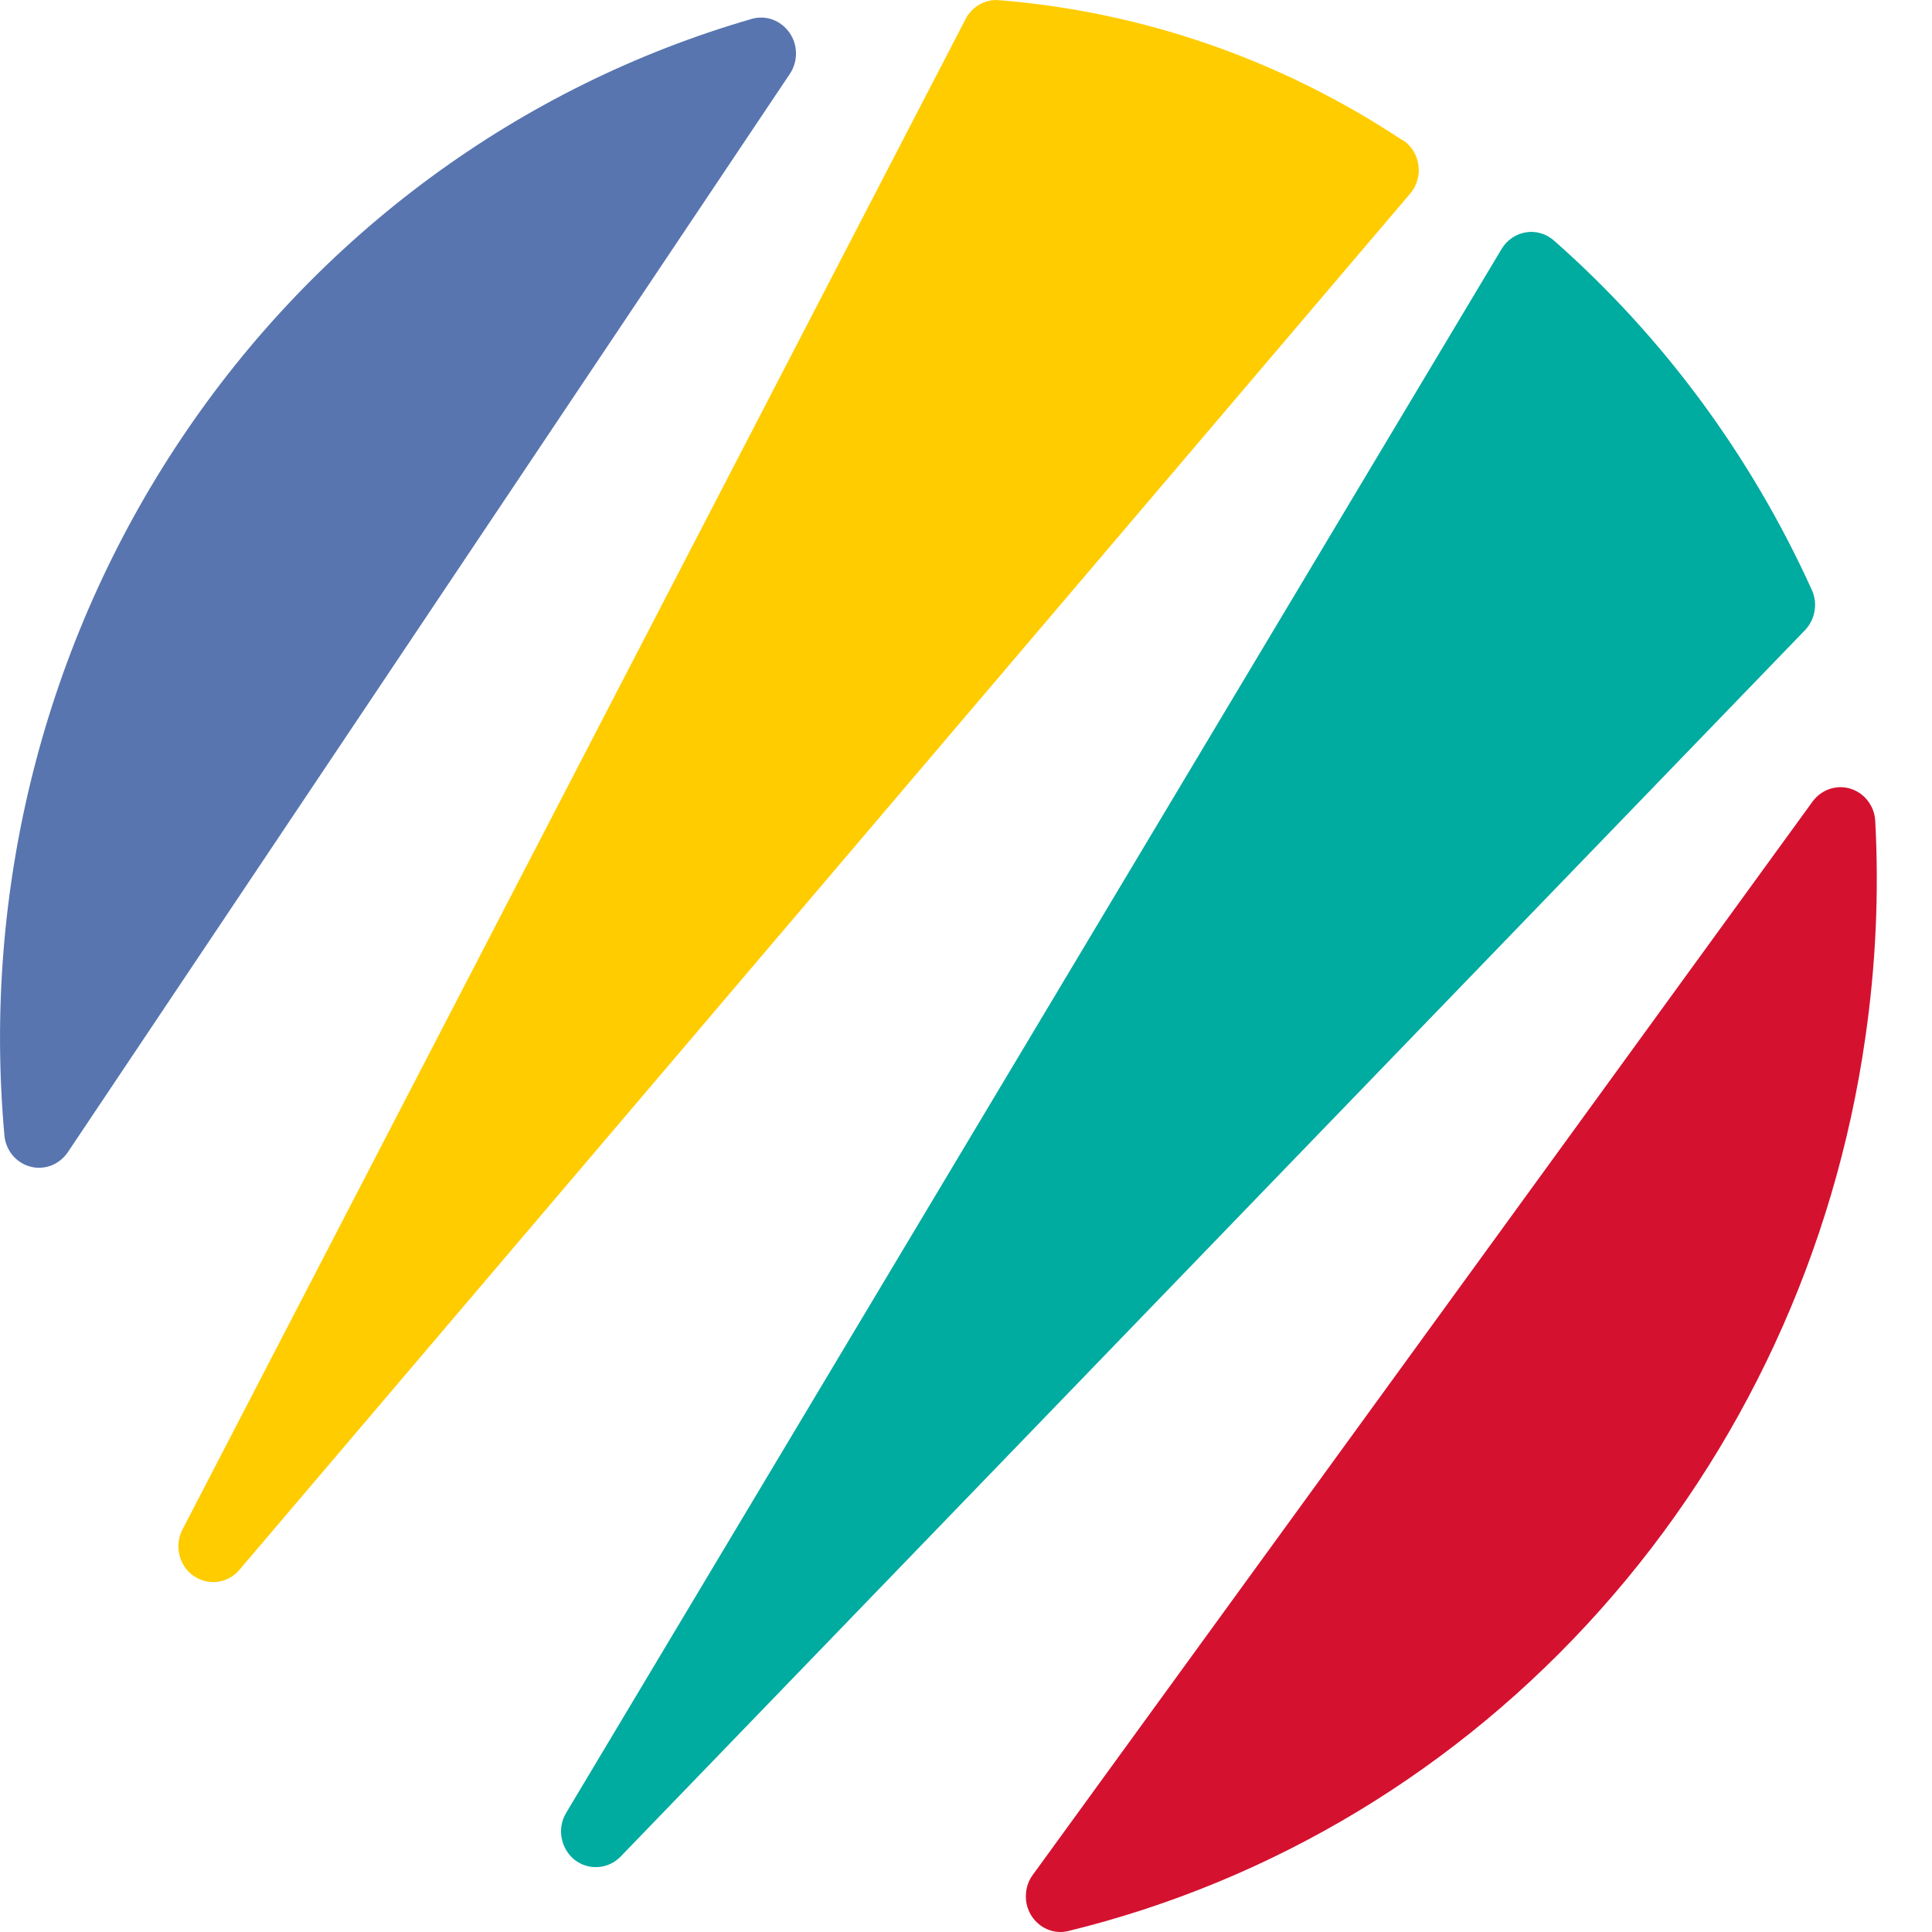
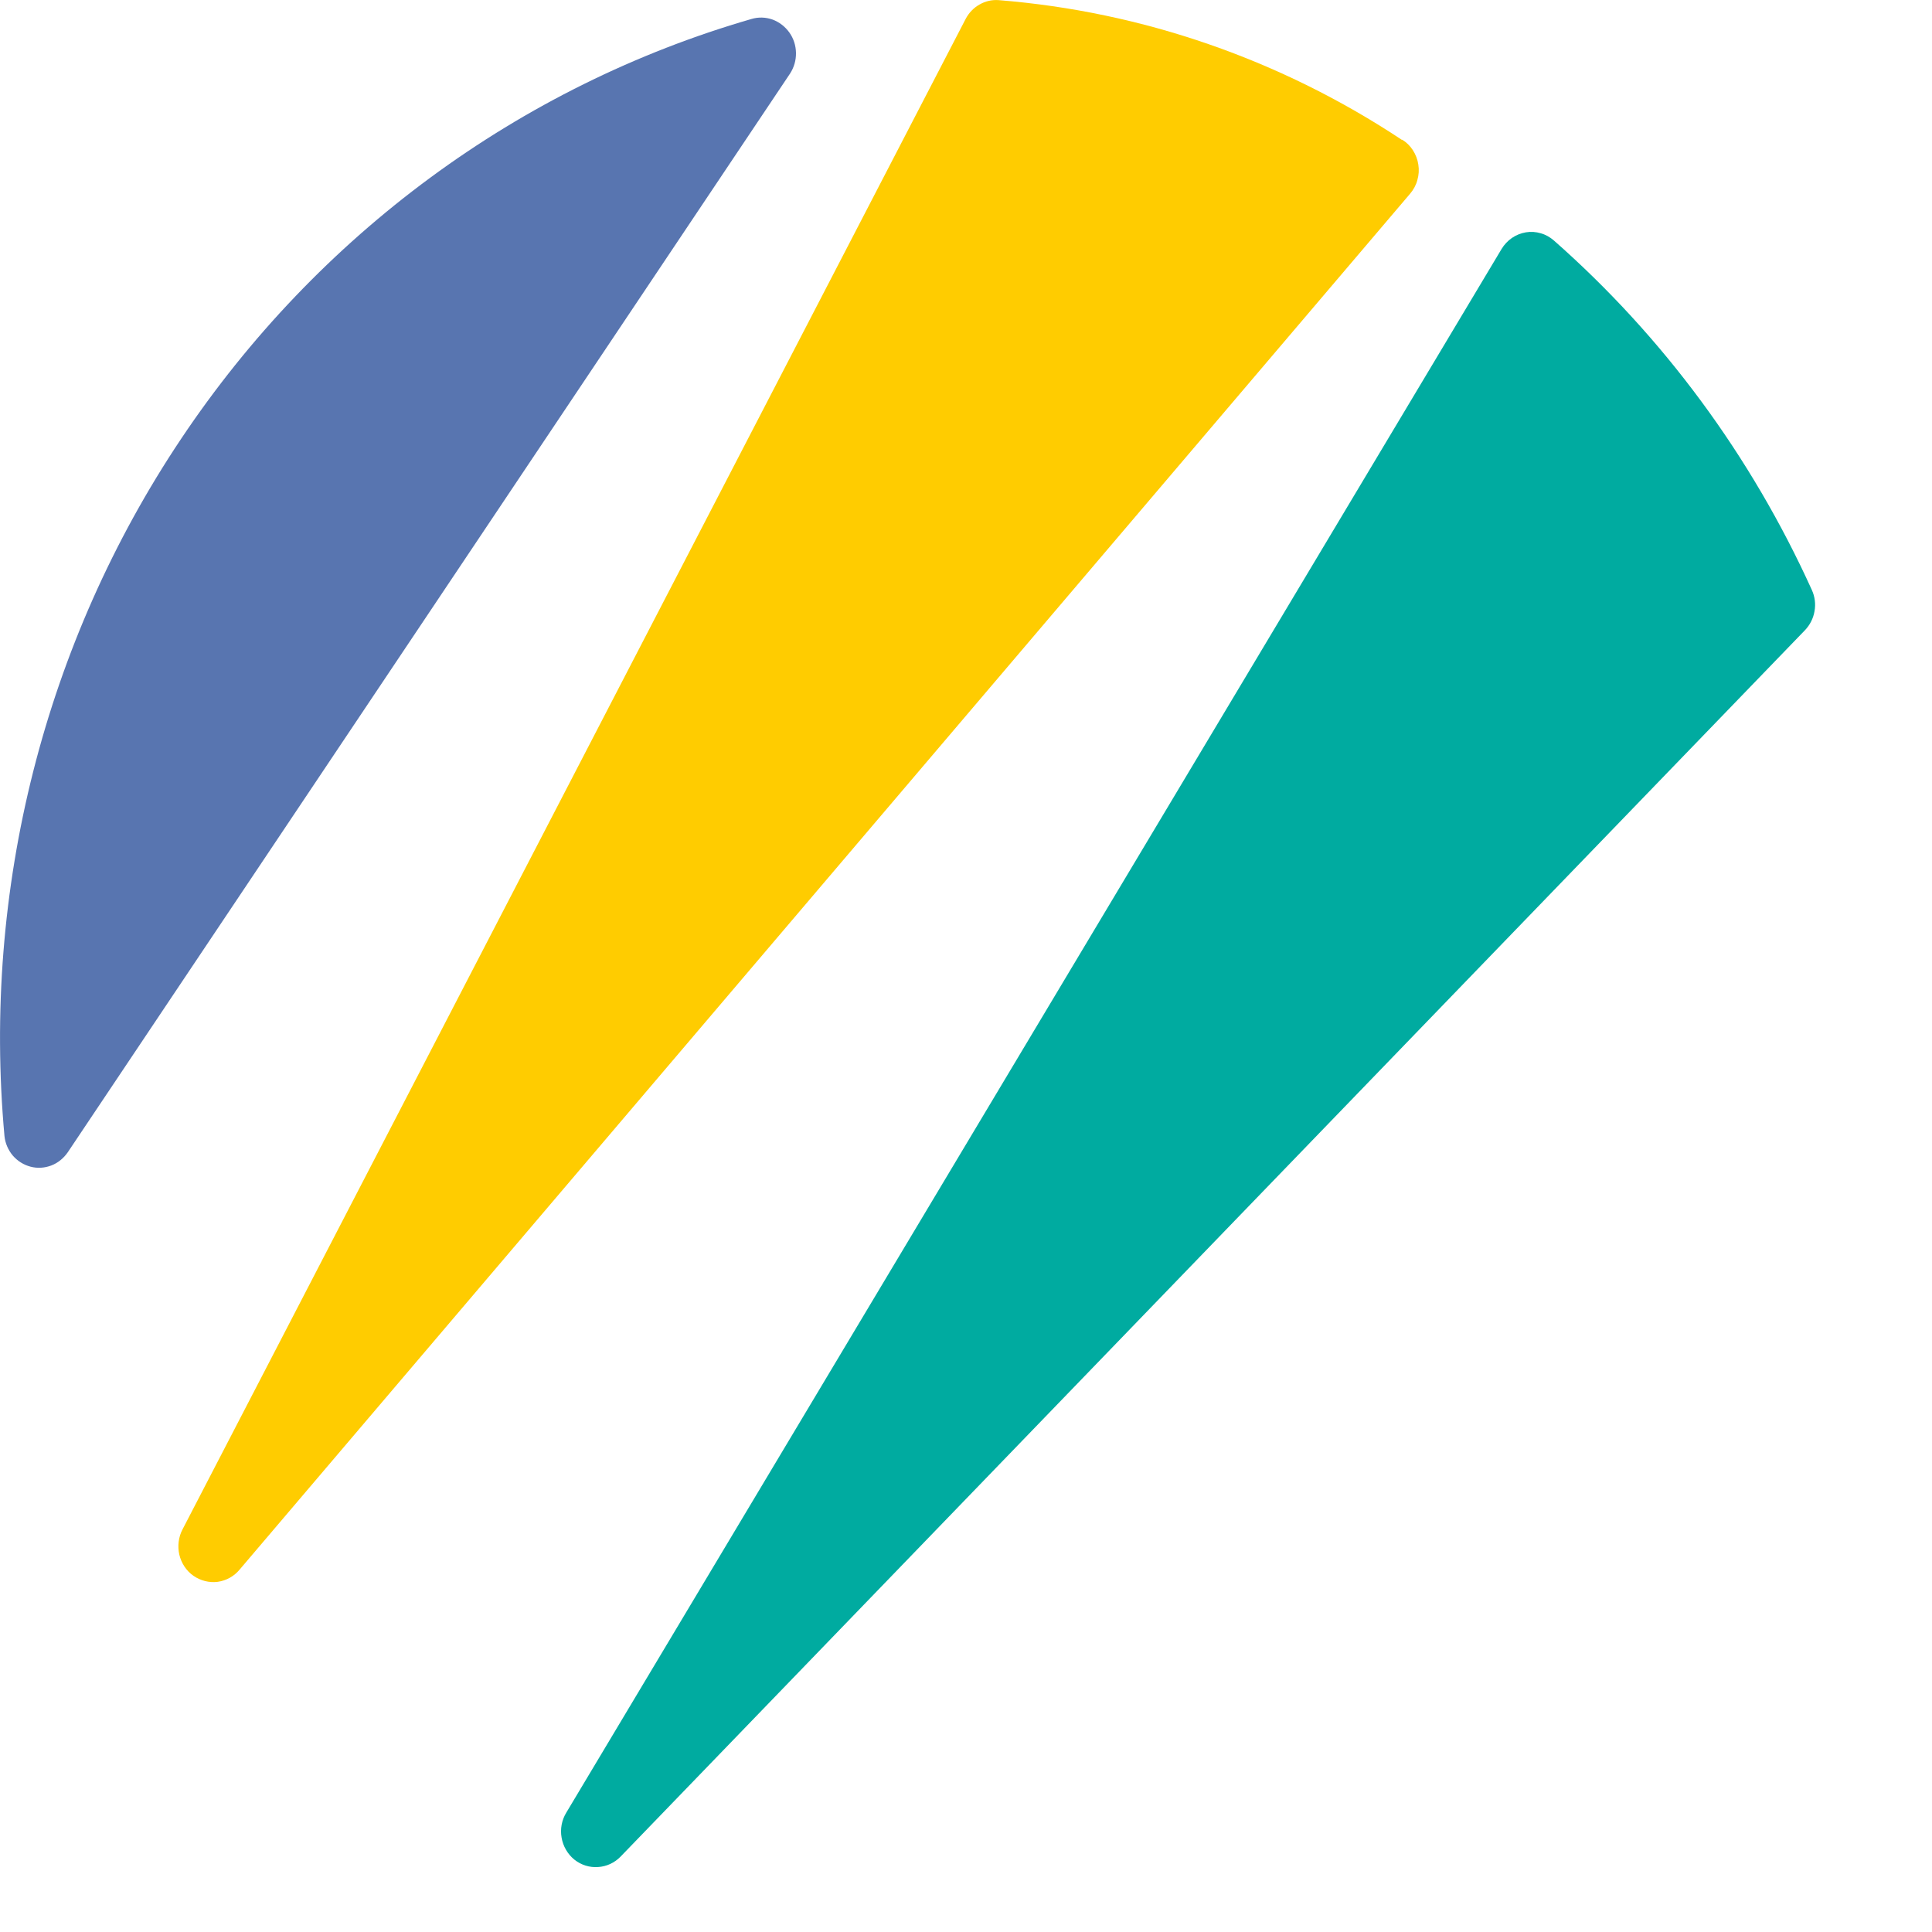
<svg xmlns="http://www.w3.org/2000/svg" width="16" height="16" viewBox="0 0 16 16" fill="none">
  <g clip-path="url(#clip0_359_270)">
    <path d="M11.611 1.159C10.608 0.494 9.46 0.096 8.269 0.001C8.214 -0.003 8.159 0.01 8.111 0.038C8.063 0.065 8.023 0.107 7.997 0.157L1.512 12.665C1.478 12.729 1.469 12.804 1.485 12.875C1.502 12.946 1.543 13.009 1.602 13.05C1.661 13.091 1.733 13.109 1.803 13.1C1.874 13.09 1.939 13.054 1.985 12.998L11.678 1.604C11.706 1.571 11.727 1.533 11.738 1.491C11.75 1.45 11.753 1.406 11.746 1.363C11.74 1.321 11.724 1.28 11.701 1.244C11.678 1.208 11.647 1.178 11.611 1.156V1.159Z" fill="#FFCC00" />
    <path d="M15.005 4.886C14.502 3.776 13.774 2.789 12.869 1.992C12.837 1.964 12.8 1.943 12.76 1.932C12.72 1.92 12.678 1.917 12.637 1.924C12.596 1.931 12.557 1.946 12.522 1.97C12.487 1.994 12.458 2.025 12.436 2.061L4.69 15.011C4.652 15.073 4.638 15.147 4.651 15.219C4.663 15.29 4.701 15.355 4.756 15.4C4.812 15.445 4.882 15.467 4.952 15.462C5.023 15.458 5.09 15.427 5.14 15.375L14.948 5.219C14.989 5.176 15.017 5.121 15.027 5.062C15.038 5.002 15.03 4.941 15.005 4.886Z" fill="#00ABA0" />
-     <path d="M15.53 6.8C15.527 6.739 15.506 6.681 15.469 6.633C15.433 6.585 15.383 6.55 15.326 6.532C15.269 6.514 15.209 6.515 15.152 6.534C15.096 6.553 15.047 6.589 15.011 6.638L8.553 15.527C8.521 15.571 8.501 15.623 8.497 15.678C8.492 15.733 8.502 15.788 8.526 15.837C8.55 15.886 8.587 15.927 8.632 15.956C8.678 15.985 8.73 16 8.784 16C8.804 16 8.823 15.997 8.843 15.993C10.539 15.579 12.075 14.653 13.252 13.333C14.43 12.014 15.195 10.363 15.448 8.592C15.534 7.999 15.562 7.399 15.53 6.8Z" fill="#D51130" />
    <path d="M6.537 0.269C6.502 0.22 6.454 0.183 6.398 0.162C6.342 0.142 6.281 0.14 6.224 0.157C4.302 0.713 2.63 1.944 1.5 3.634C0.369 5.324 -0.148 7.367 0.037 9.408C0.043 9.468 0.068 9.525 0.106 9.57C0.145 9.615 0.196 9.647 0.253 9.662C0.31 9.677 0.37 9.673 0.425 9.652C0.48 9.631 0.527 9.592 0.561 9.543L6.543 0.609C6.576 0.558 6.593 0.499 6.592 0.438C6.591 0.377 6.572 0.318 6.537 0.269Z" fill="#5875B0" />
  </g>
  <defs>
    <clipPath id="clip0_359_270">
      <rect width="16" height="16" fill="white" />
    </clipPath>
  </defs>
</svg>